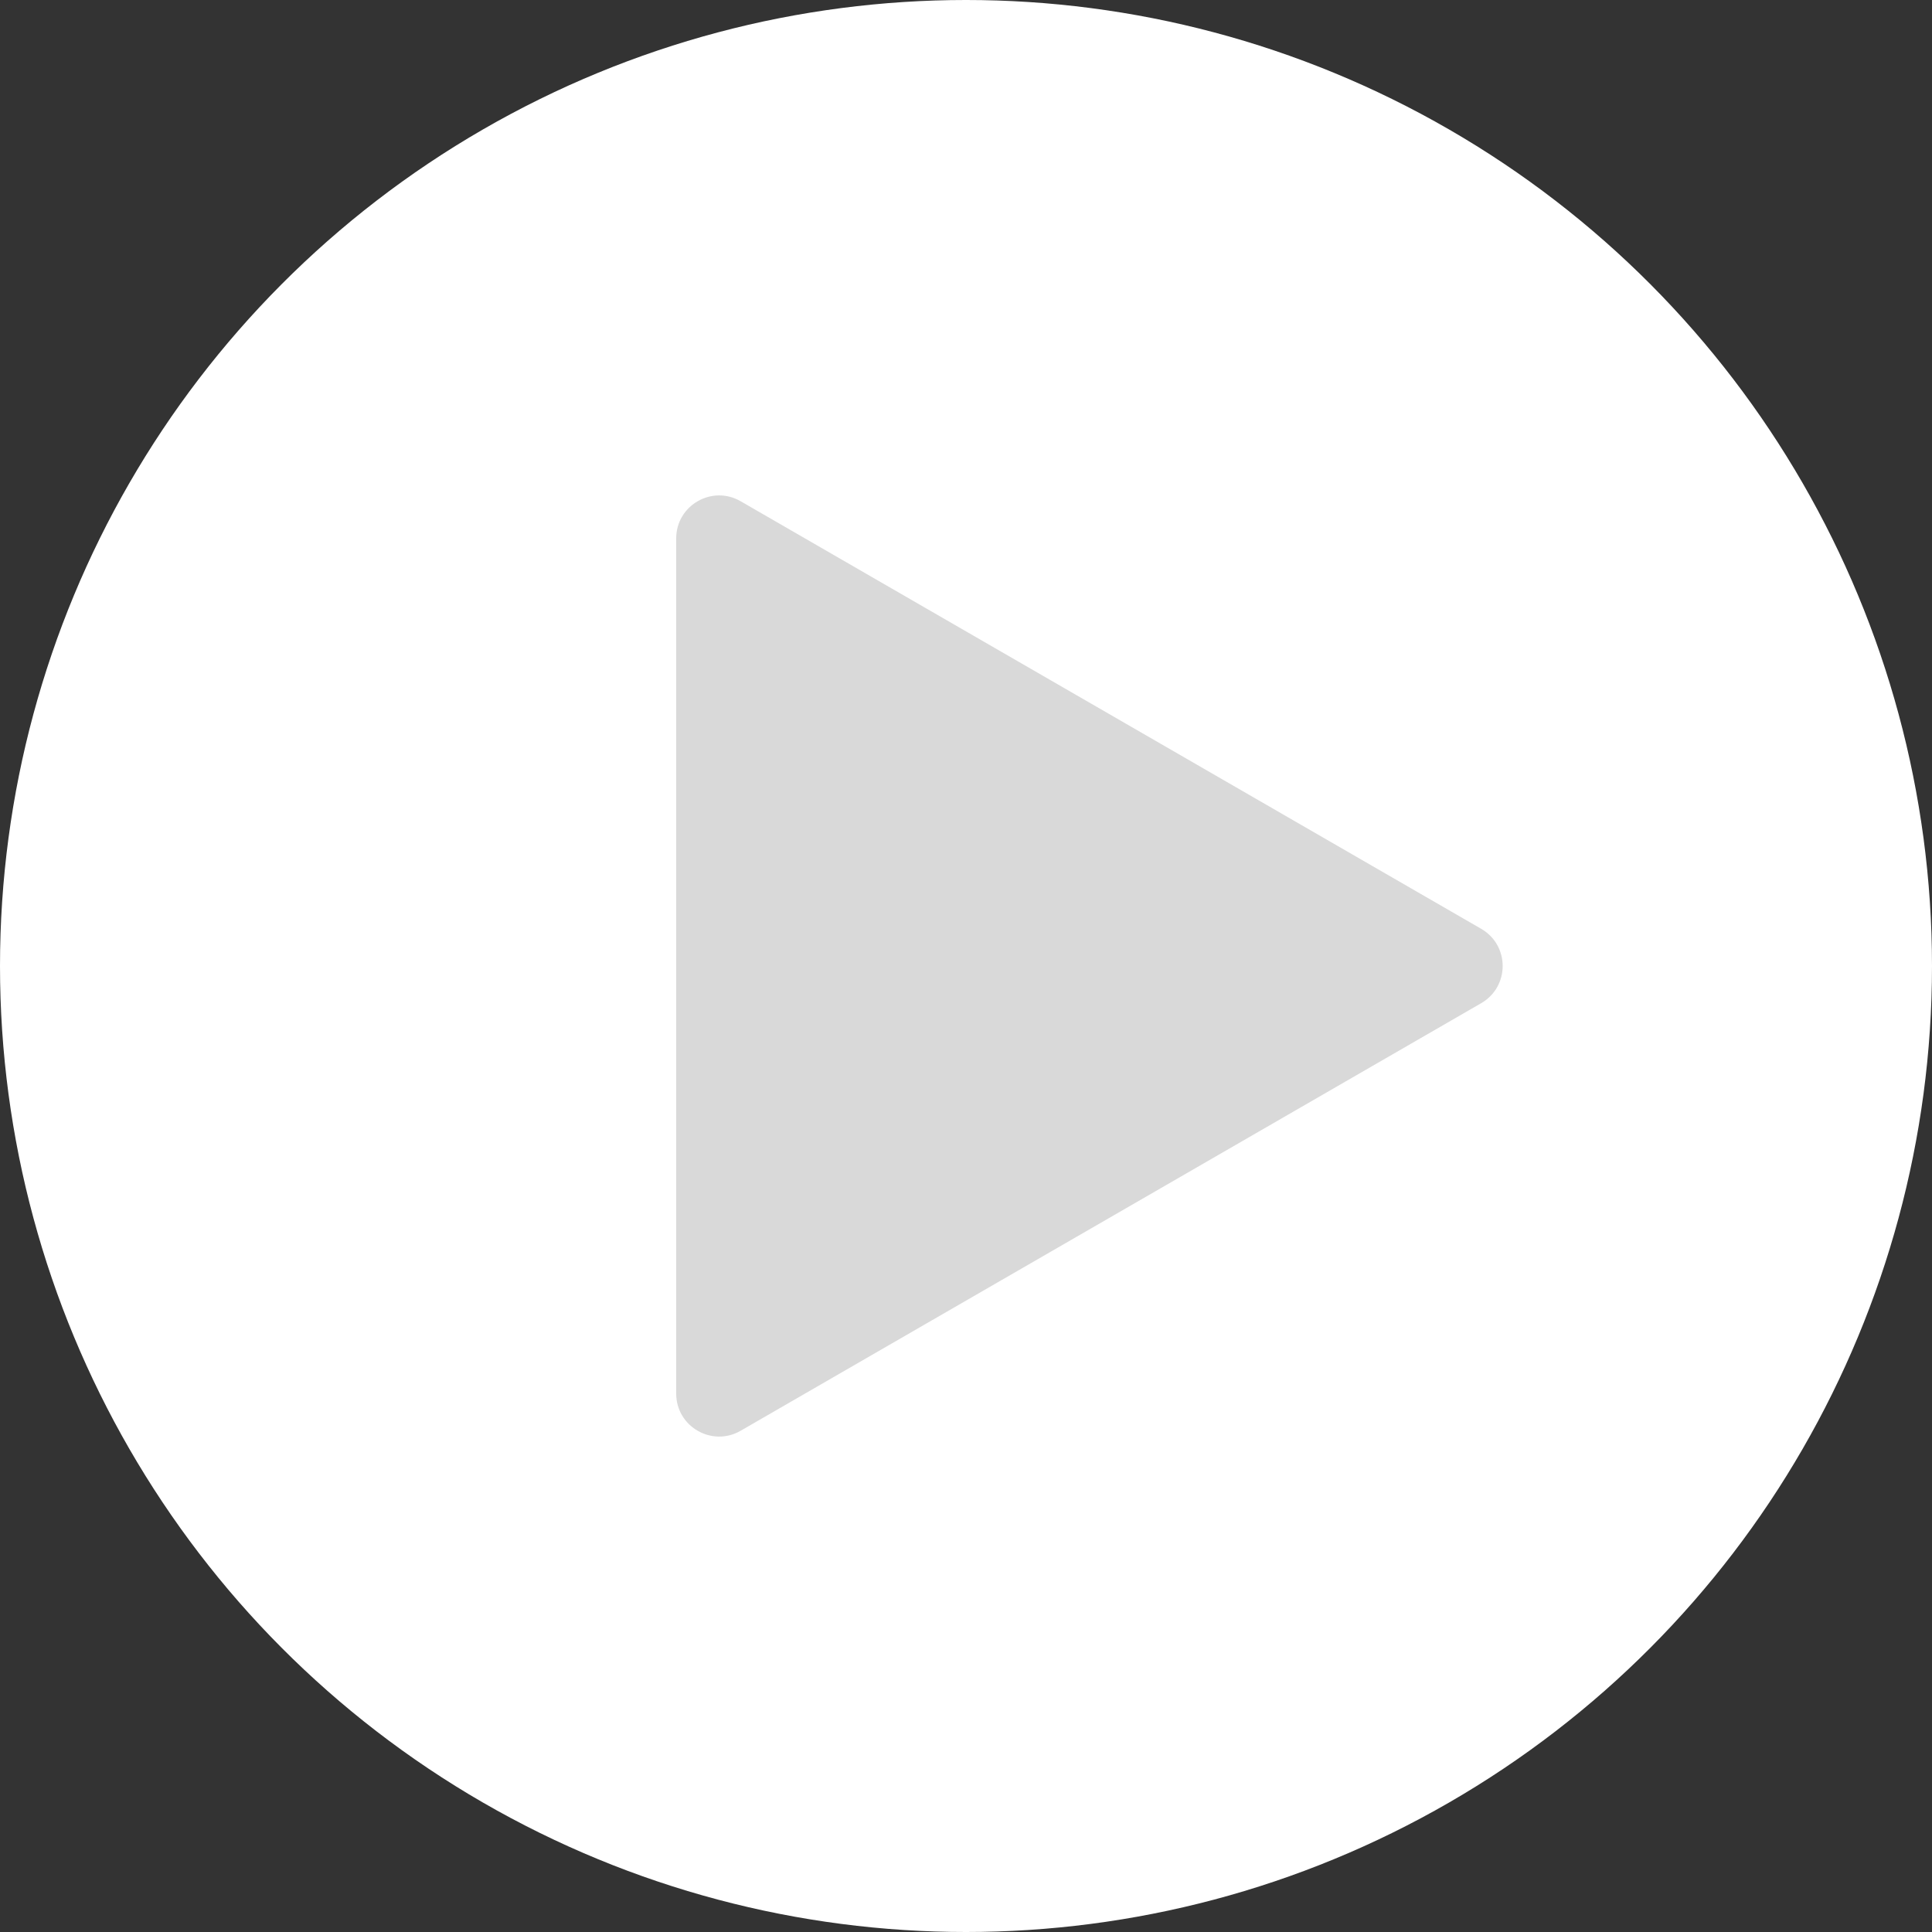
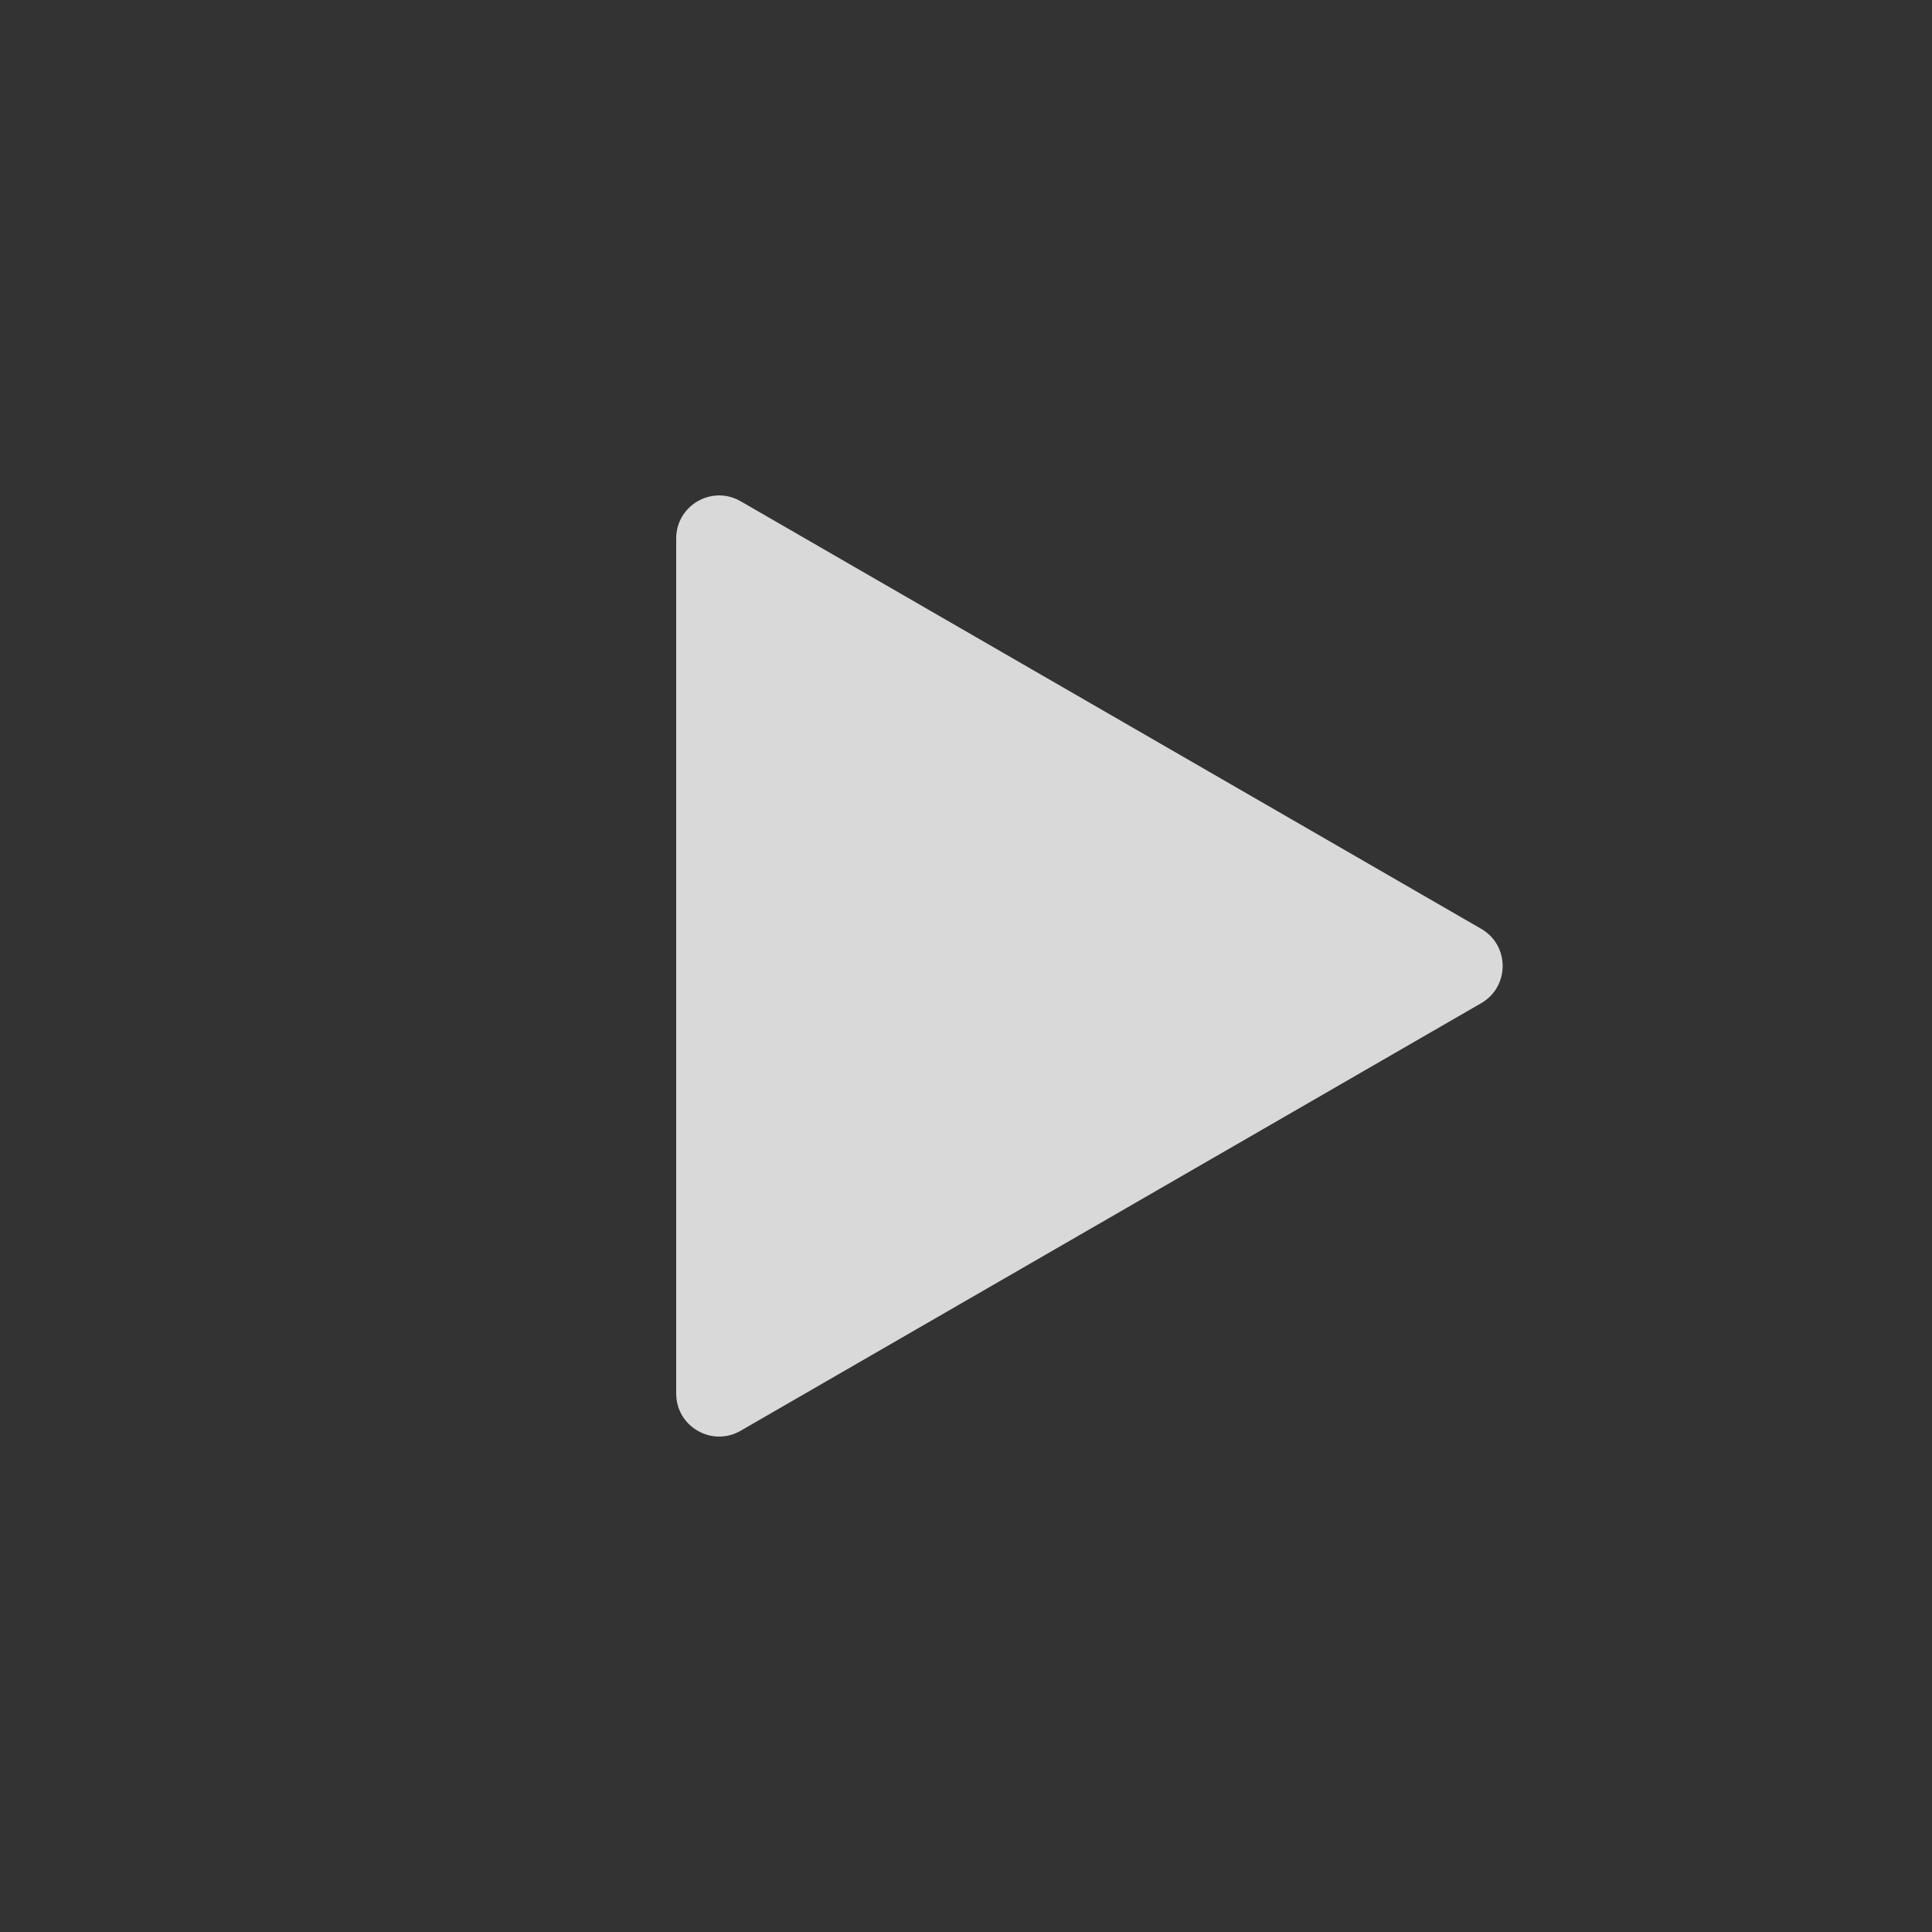
<svg xmlns="http://www.w3.org/2000/svg" width="90" height="90" viewBox="0 0 90 90" fill="none">
  <rect x="0" y="0" width="90" height="90" fill="#333333" stroke="none" />
-   <circle cx="45" cy="45" r="45" fill="white" />
  <path d="M69 43.268C70.333 44.038 70.333 45.962 69 46.732L34.5 66.651C33.167 67.42 31.5 66.458 31.5 64.919L31.5 25.081C31.5 23.542 33.167 22.58 34.5 23.349L69 43.268Z" fill="#D9D9D9" />
</svg>